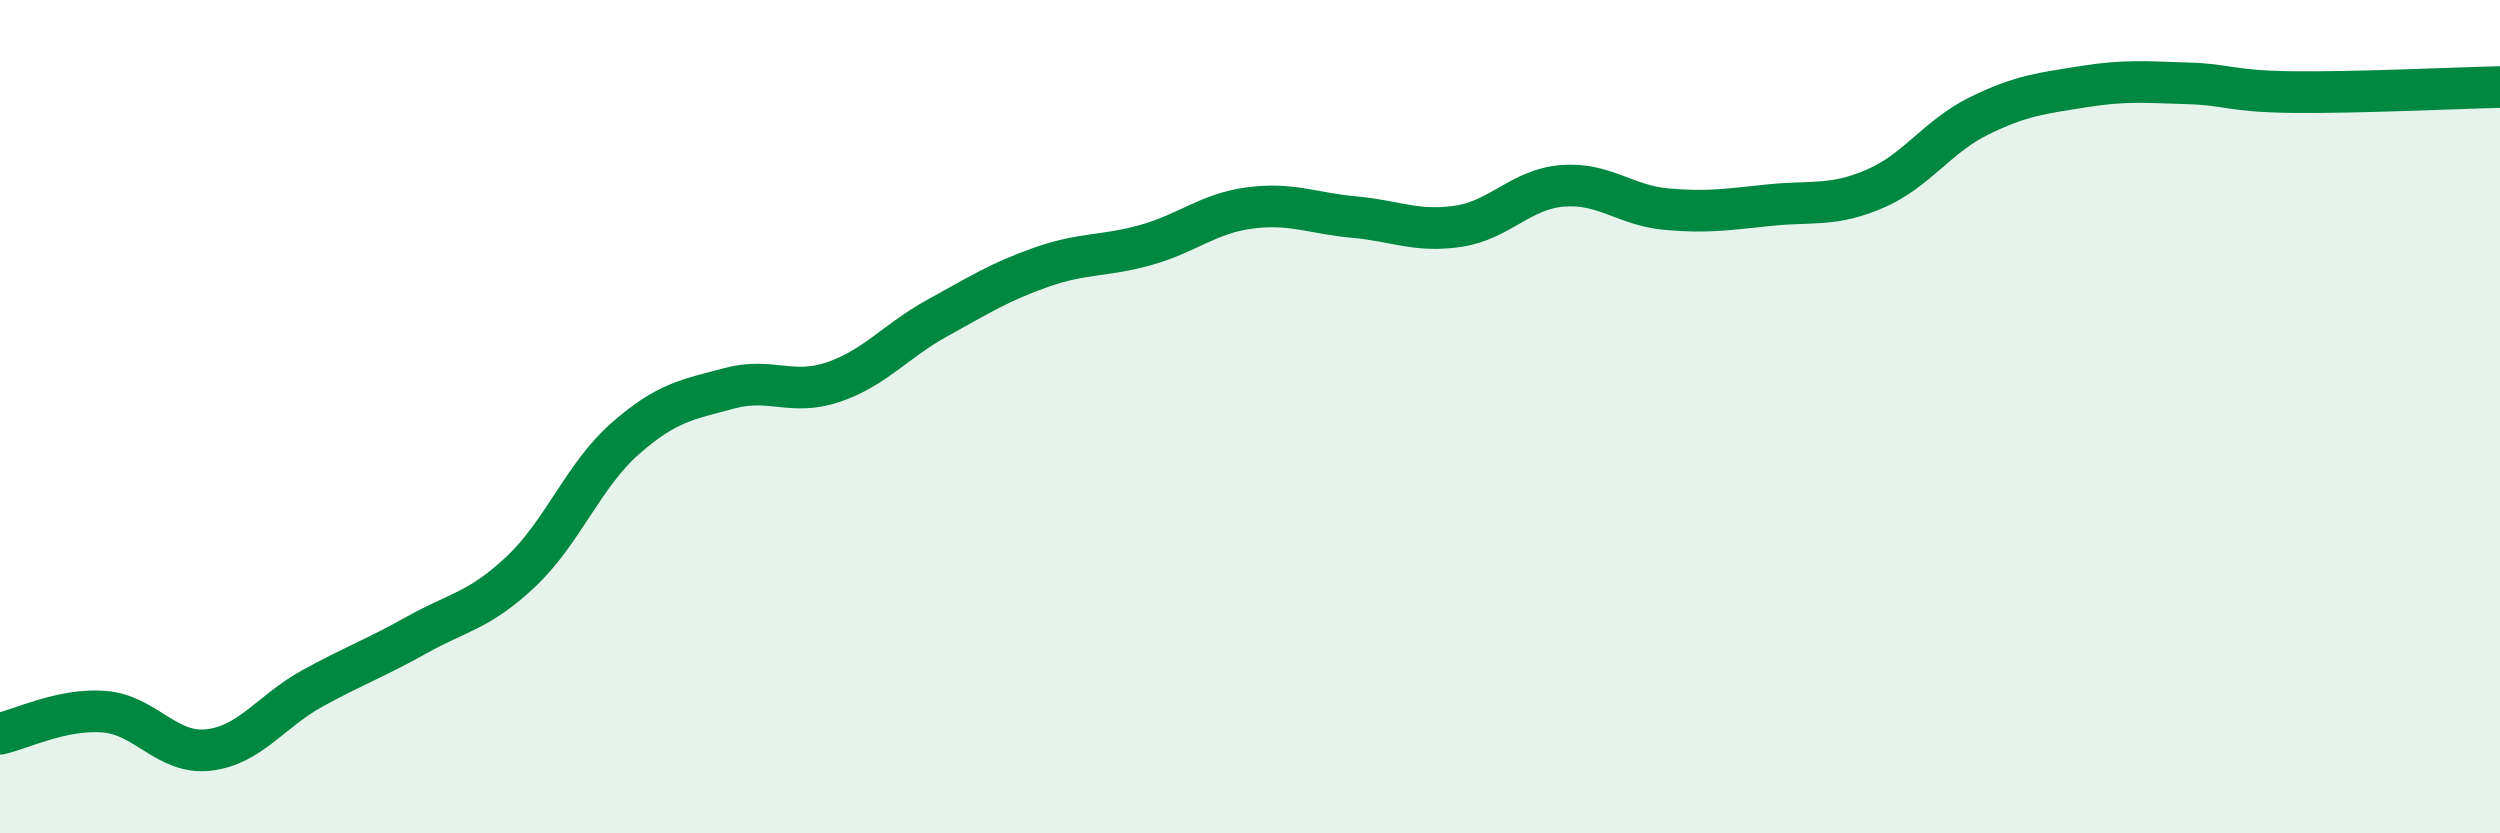
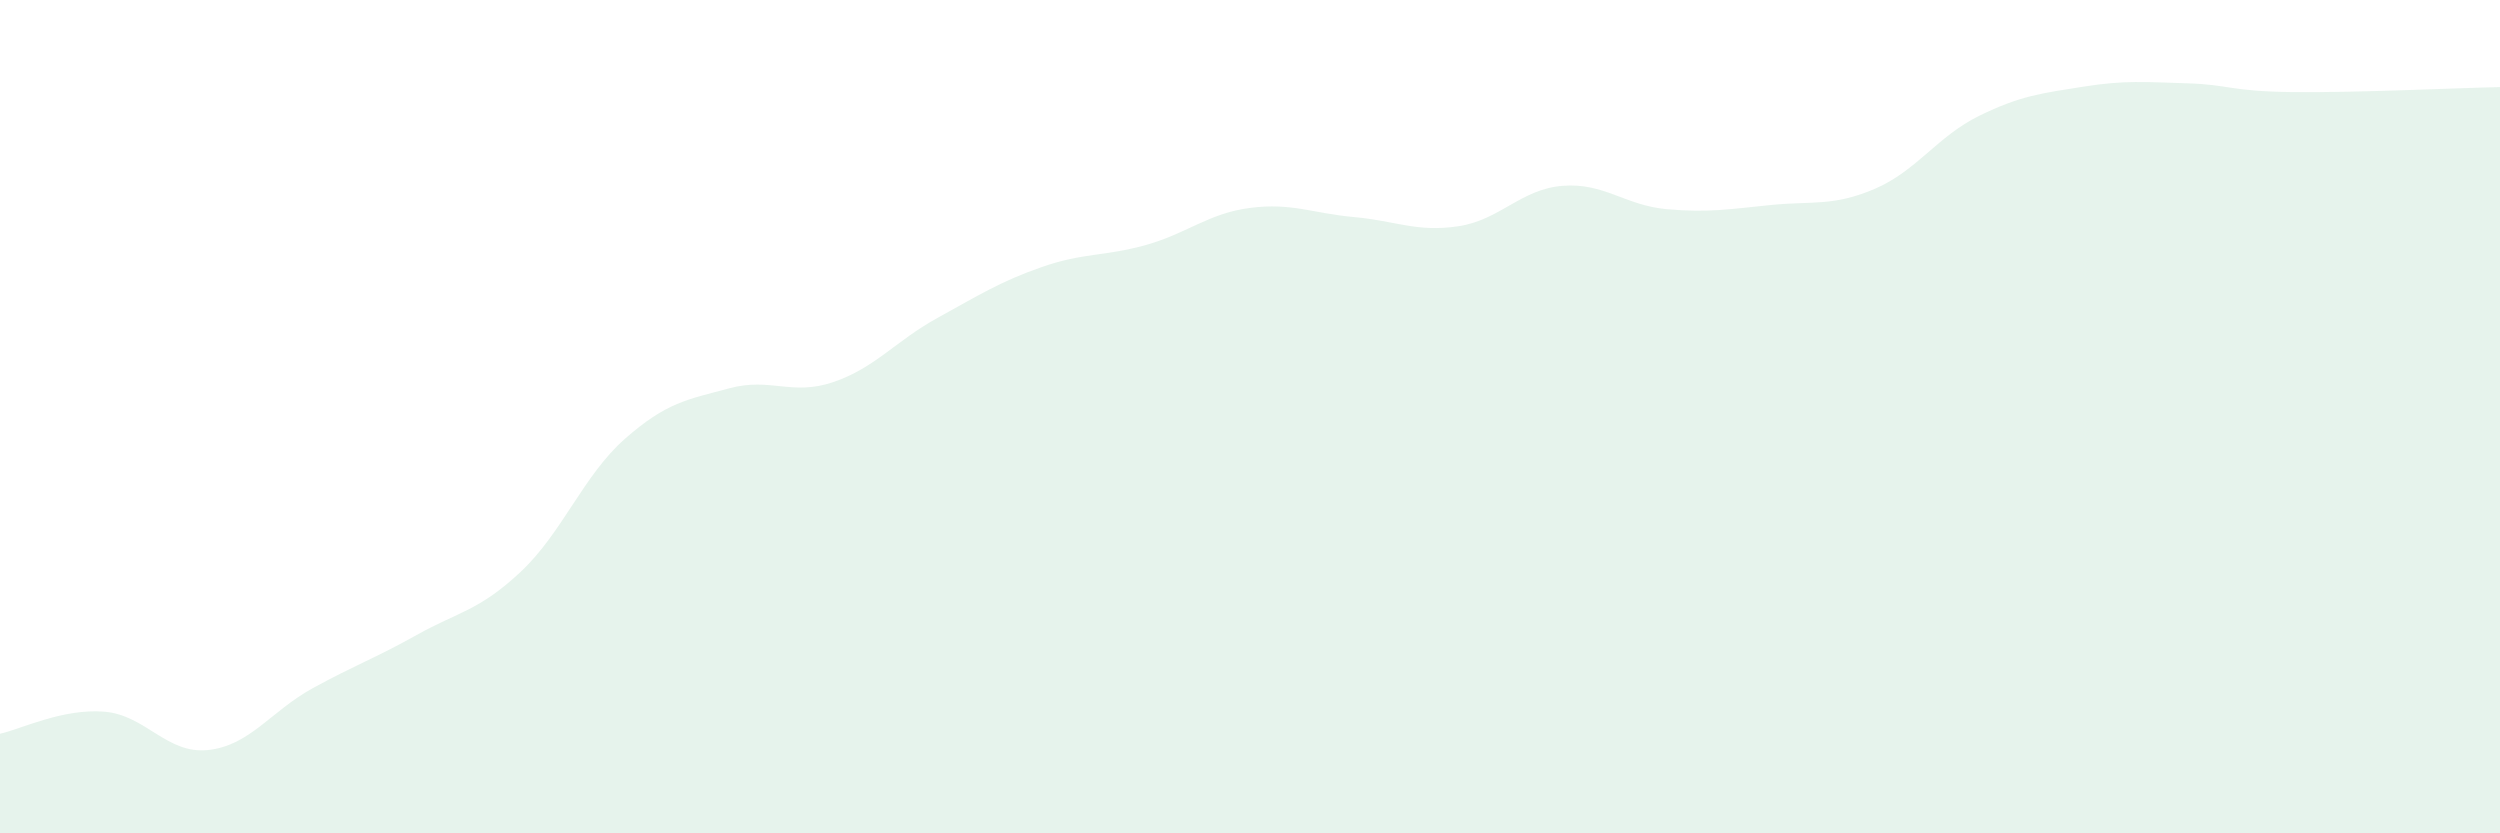
<svg xmlns="http://www.w3.org/2000/svg" width="60" height="20" viewBox="0 0 60 20">
  <path d="M 0,17.61 C 0.5,17.5 1.5,17 2.5,17.08 C 3.5,17.16 4,18.11 5,18 C 6,17.89 6.5,17.07 7.5,16.52 C 8.5,15.97 9,15.8 10,15.24 C 11,14.68 11.5,14.66 12.5,13.72 C 13.5,12.78 14,11.41 15,10.53 C 16,9.65 16.5,9.59 17.5,9.32 C 18.5,9.05 19,9.51 20,9.17 C 21,8.83 21.5,8.18 22.5,7.63 C 23.5,7.08 24,6.76 25,6.41 C 26,6.06 26.5,6.16 27.5,5.88 C 28.5,5.6 29,5.12 30,4.99 C 31,4.86 31.5,5.12 32.5,5.21 C 33.5,5.3 34,5.58 35,5.43 C 36,5.28 36.5,4.54 37.5,4.46 C 38.5,4.38 39,4.93 40,5.02 C 41,5.11 41.5,5.02 42.5,4.92 C 43.5,4.82 44,4.96 45,4.53 C 46,4.1 46.5,3.27 47.5,2.78 C 48.5,2.29 49,2.24 50,2.08 C 51,1.92 51.5,1.97 52.5,2 C 53.5,2.03 53.5,2.19 55,2.21 C 56.5,2.23 59,2.11 60,2.09L60 20L0 20Z" fill="#008740" opacity="0.1" stroke-linecap="round" stroke-linejoin="round" />
-   <path d="M 0,17.61 C 0.5,17.5 1.5,17 2.5,17.08 C 3.5,17.16 4,18.11 5,18 C 6,17.89 6.5,17.07 7.5,16.52 C 8.5,15.97 9,15.8 10,15.24 C 11,14.68 11.5,14.66 12.5,13.72 C 13.5,12.78 14,11.41 15,10.53 C 16,9.65 16.5,9.59 17.5,9.32 C 18.5,9.05 19,9.51 20,9.17 C 21,8.83 21.5,8.18 22.5,7.63 C 23.5,7.08 24,6.76 25,6.41 C 26,6.06 26.5,6.16 27.5,5.88 C 28.5,5.6 29,5.12 30,4.99 C 31,4.86 31.5,5.12 32.5,5.21 C 33.5,5.3 34,5.58 35,5.43 C 36,5.28 36.5,4.54 37.5,4.46 C 38.5,4.38 39,4.93 40,5.02 C 41,5.11 41.5,5.02 42.5,4.92 C 43.5,4.82 44,4.96 45,4.53 C 46,4.1 46.5,3.27 47.5,2.78 C 48.5,2.29 49,2.24 50,2.08 C 51,1.92 51.5,1.97 52.5,2 C 53.5,2.03 53.5,2.19 55,2.21 C 56.5,2.23 59,2.11 60,2.09" stroke="#008740" stroke-width="1" fill="none" stroke-linecap="round" stroke-linejoin="round" />
</svg>